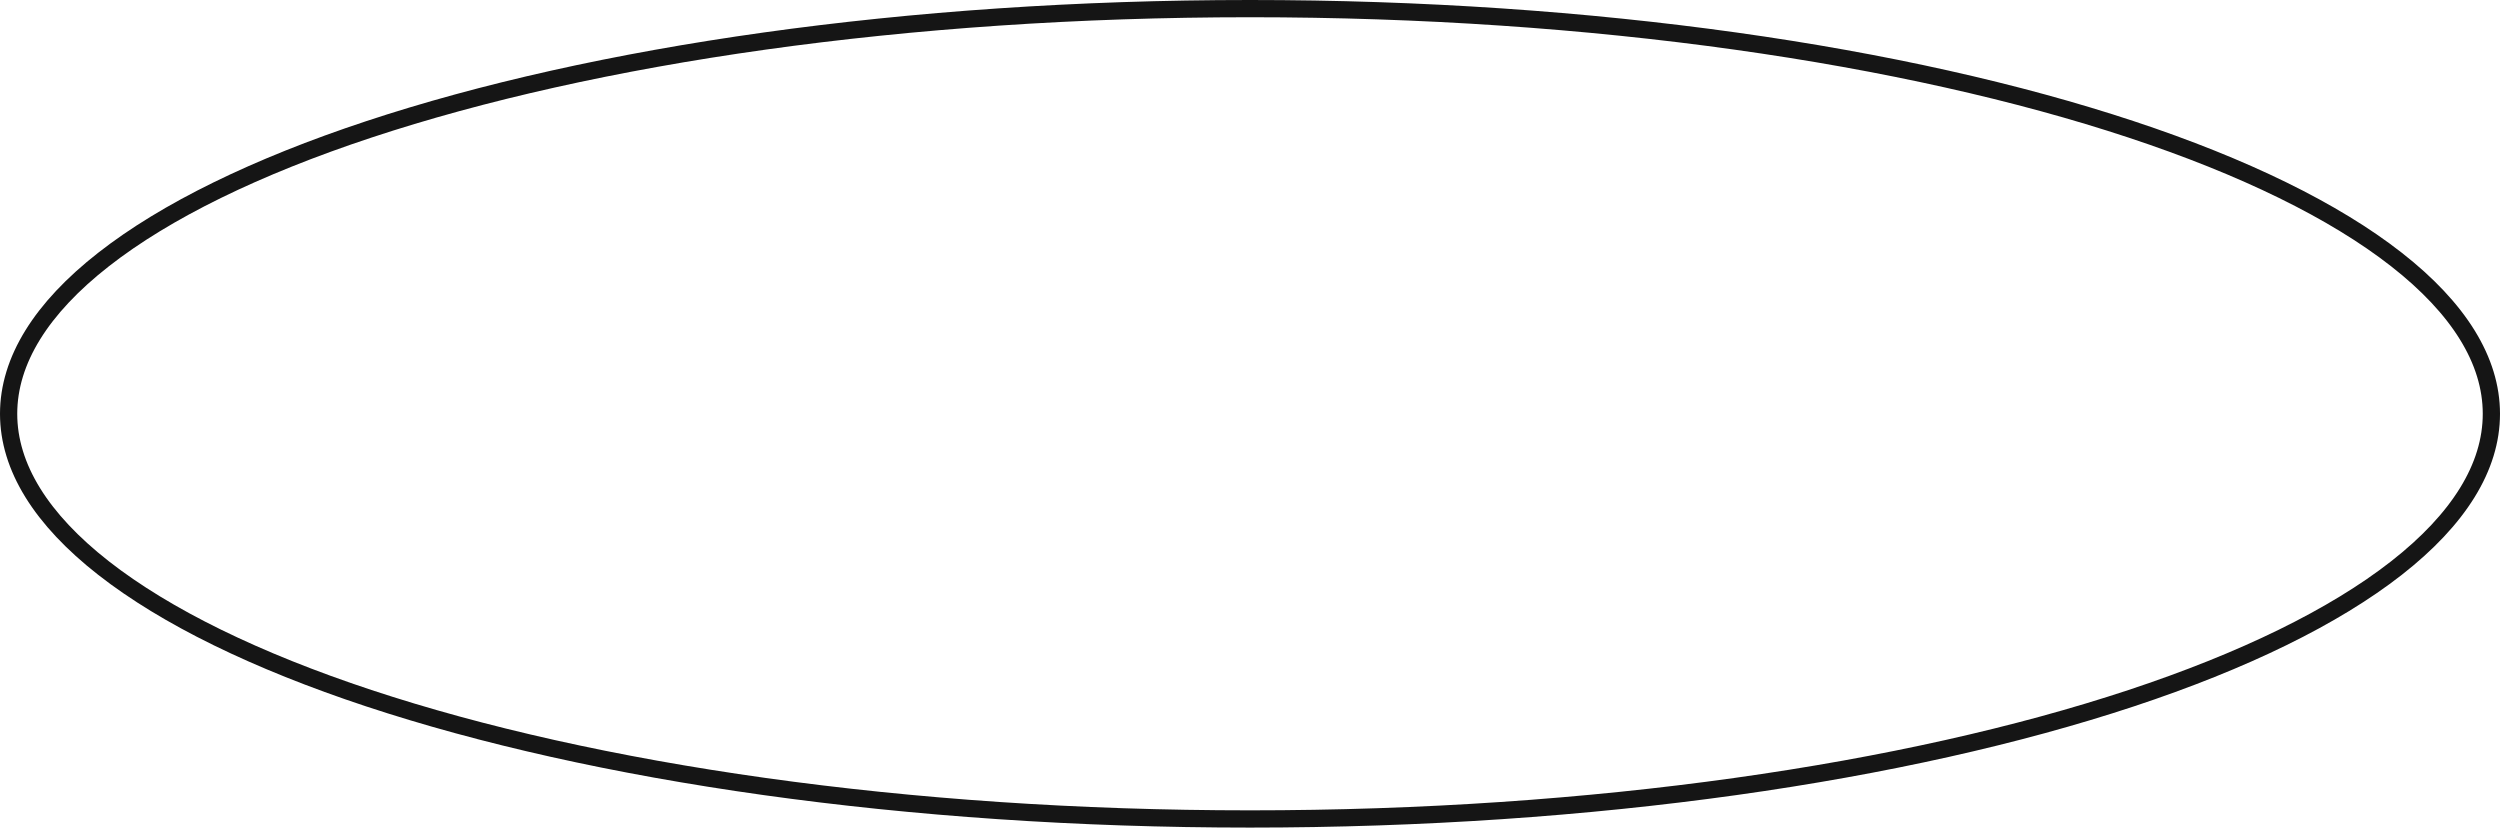
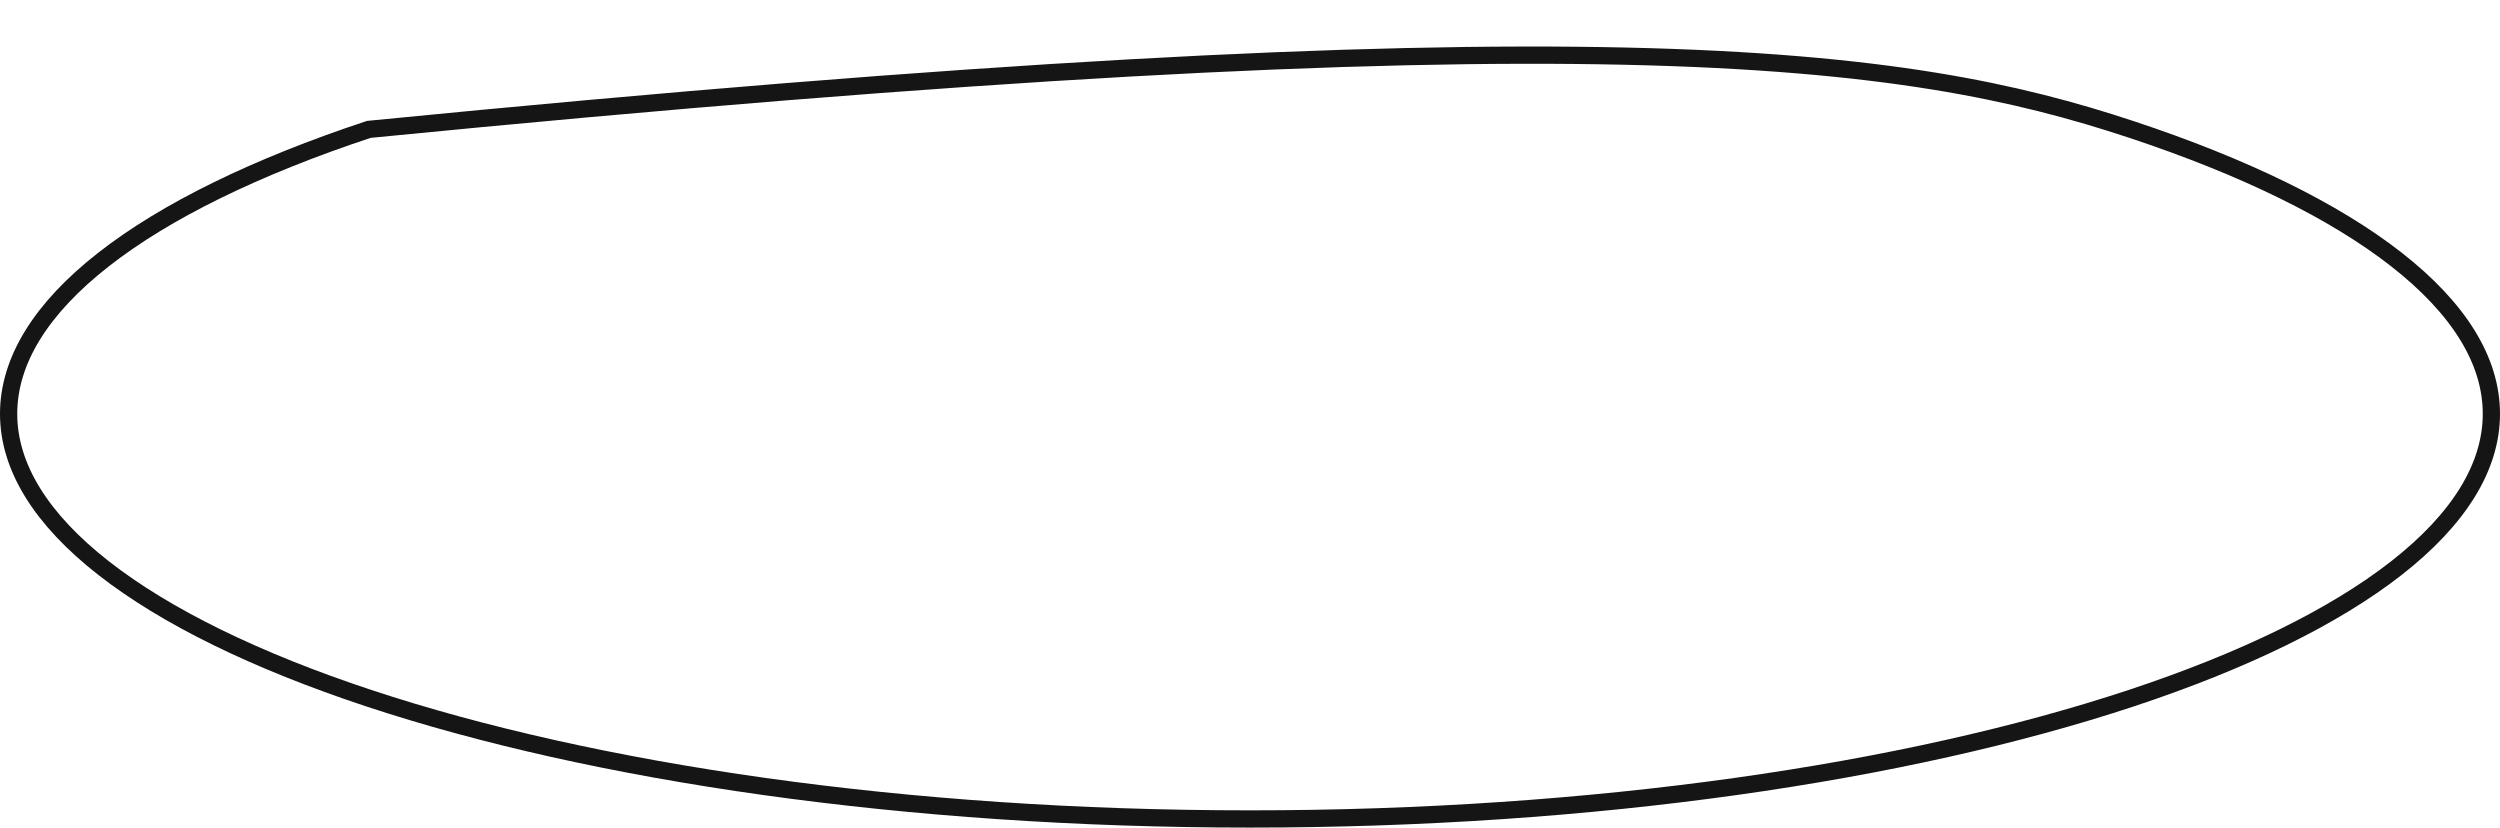
<svg xmlns="http://www.w3.org/2000/svg" width="145" height="48" viewBox="0 0 145 48" fill="none">
-   <path d="M144.5 24C144.5 27.093 142.607 30.121 138.994 32.948C135.388 35.77 130.139 38.334 123.608 40.496C110.551 44.818 92.482 47.5 72.5 47.5C52.518 47.5 34.449 44.818 21.392 40.496C14.861 38.334 9.612 35.77 6.006 32.948C2.393 30.121 0.5 27.093 0.5 24C0.5 20.907 2.393 17.879 6.006 15.052C9.612 12.229 14.861 9.666 21.392 7.504C34.449 3.182 52.518 0.5 72.5 0.5C92.482 0.5 110.551 3.182 123.608 7.504C130.139 9.666 135.388 12.229 138.994 15.052C142.607 17.879 144.5 20.907 144.5 24Z" stroke="#151515" />
+   <path d="M144.5 24C144.5 27.093 142.607 30.121 138.994 32.948C135.388 35.77 130.139 38.334 123.608 40.496C110.551 44.818 92.482 47.5 72.5 47.5C52.518 47.5 34.449 44.818 21.392 40.496C14.861 38.334 9.612 35.77 6.006 32.948C2.393 30.121 0.5 27.093 0.5 24C0.5 20.907 2.393 17.879 6.006 15.052C9.612 12.229 14.861 9.666 21.392 7.504C92.482 0.5 110.551 3.182 123.608 7.504C130.139 9.666 135.388 12.229 138.994 15.052C142.607 17.879 144.5 20.907 144.5 24Z" stroke="#151515" />
</svg>